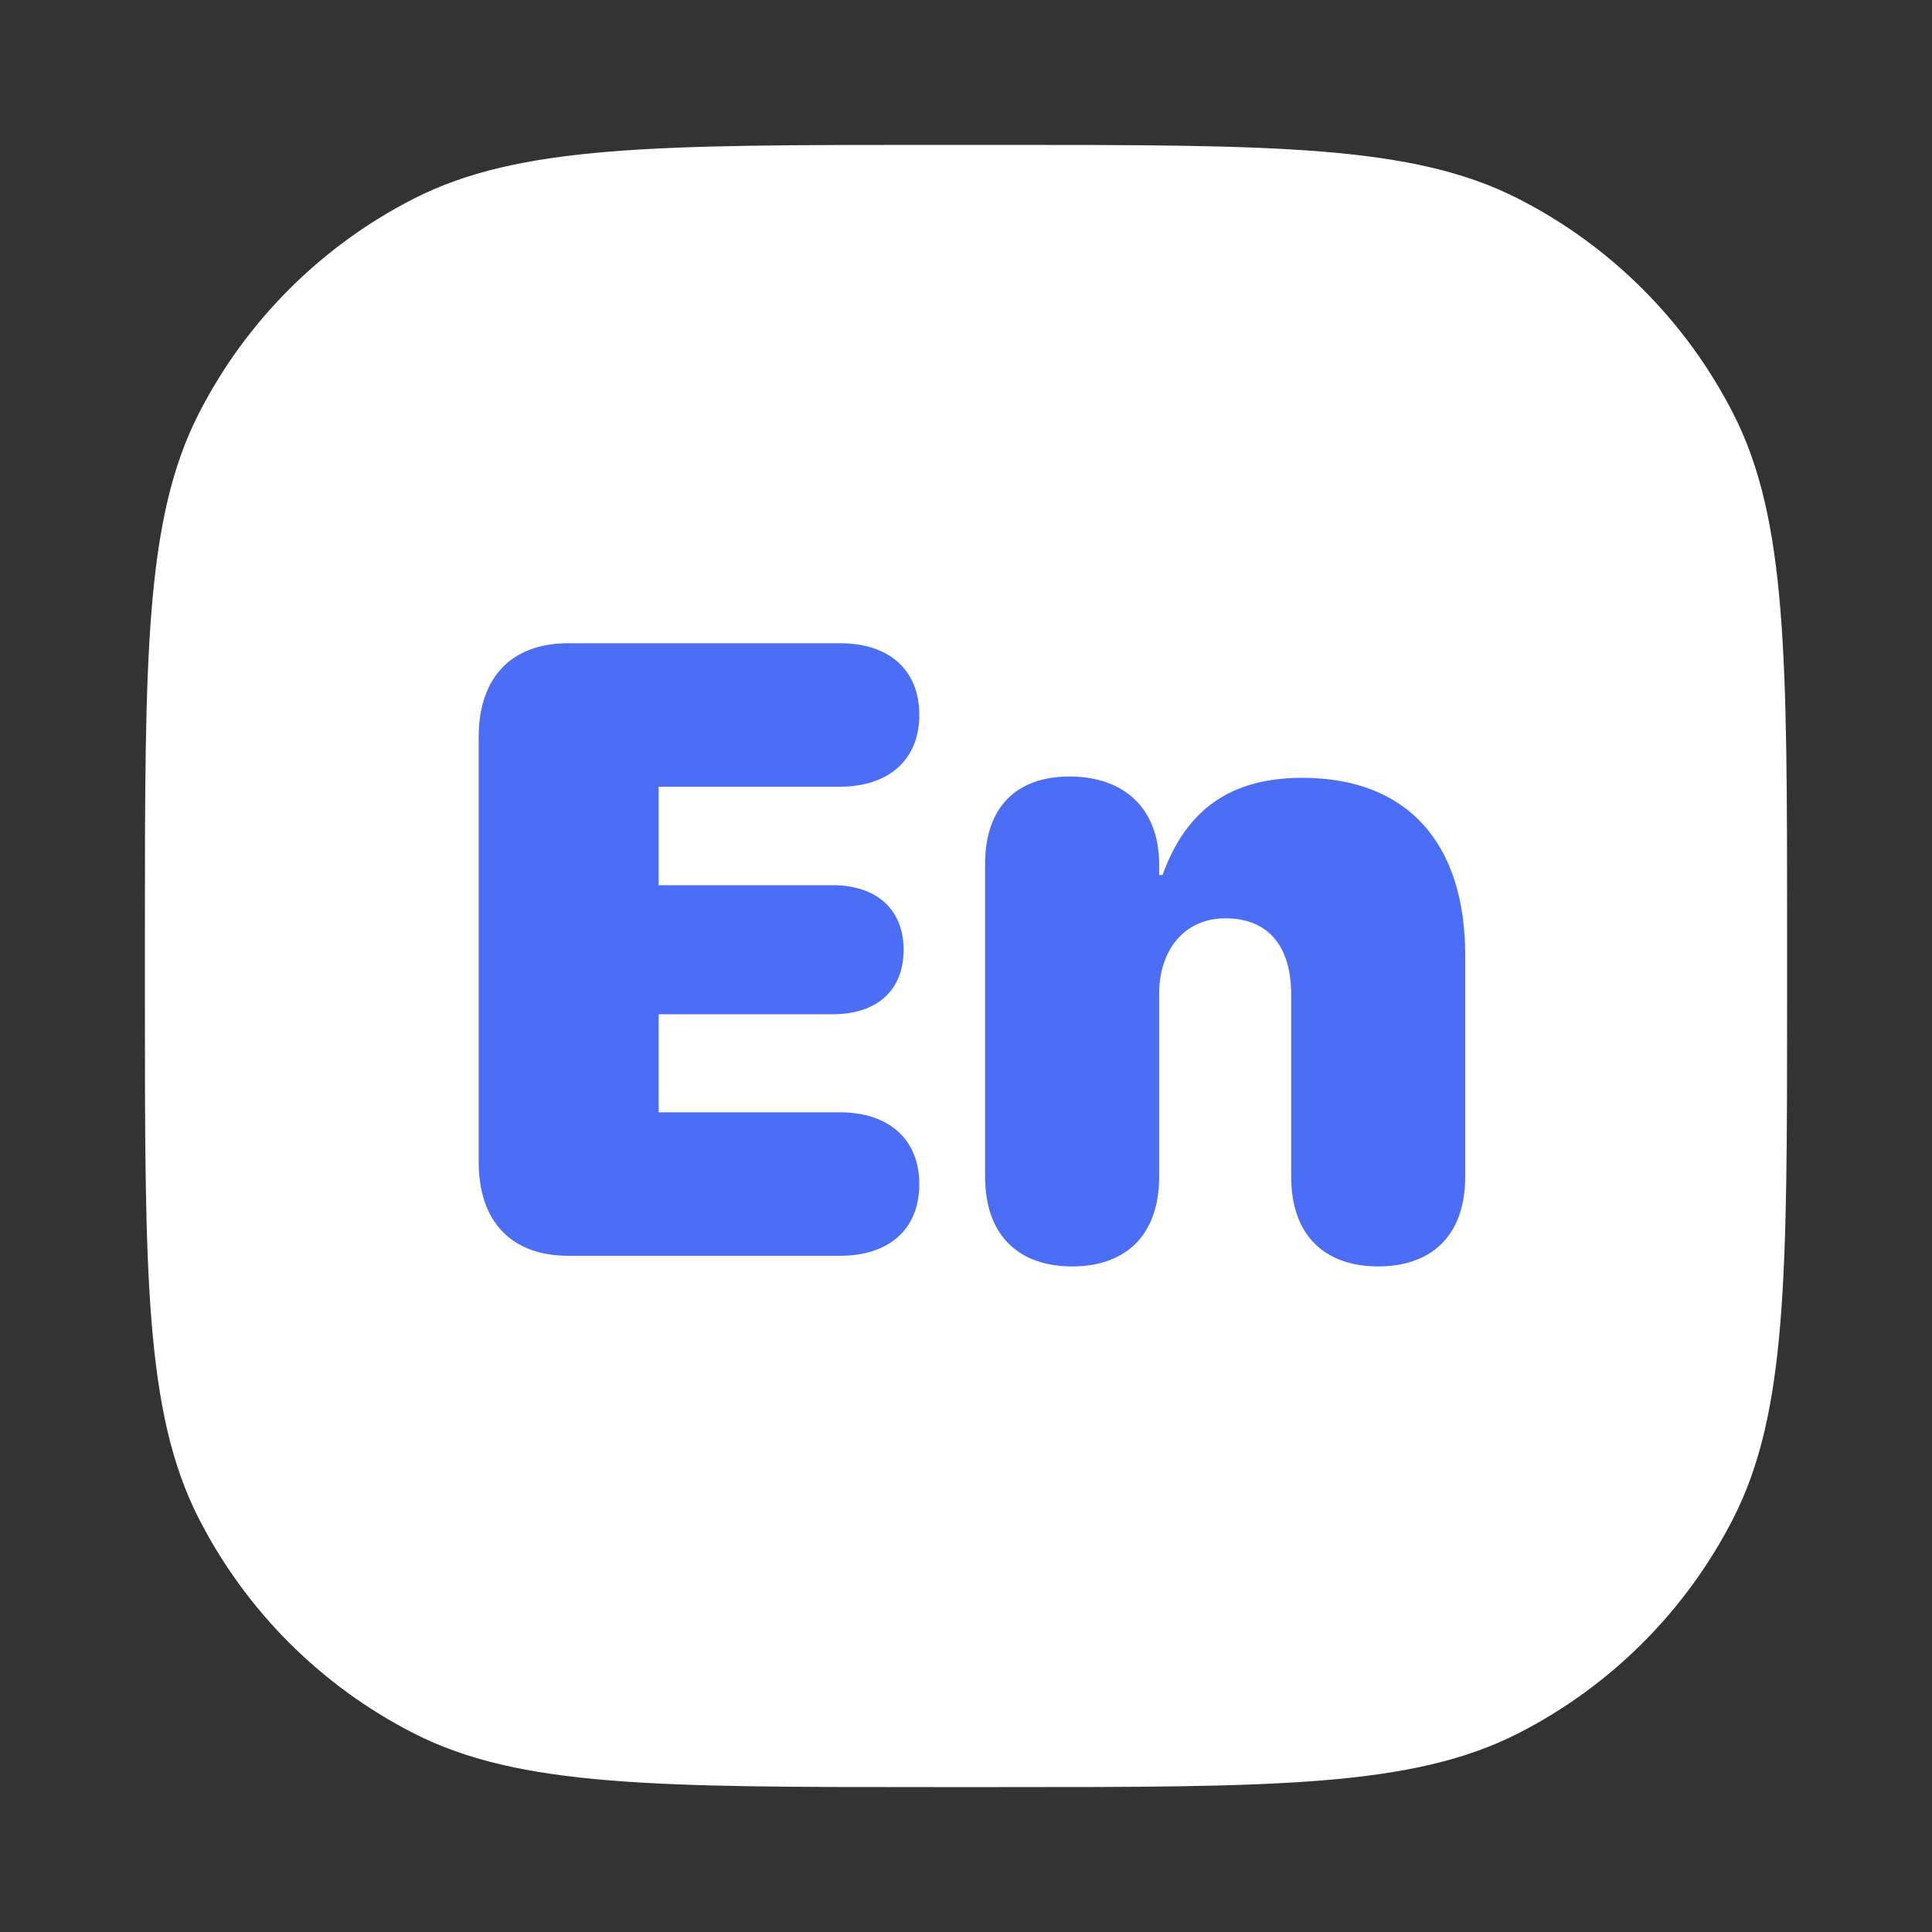
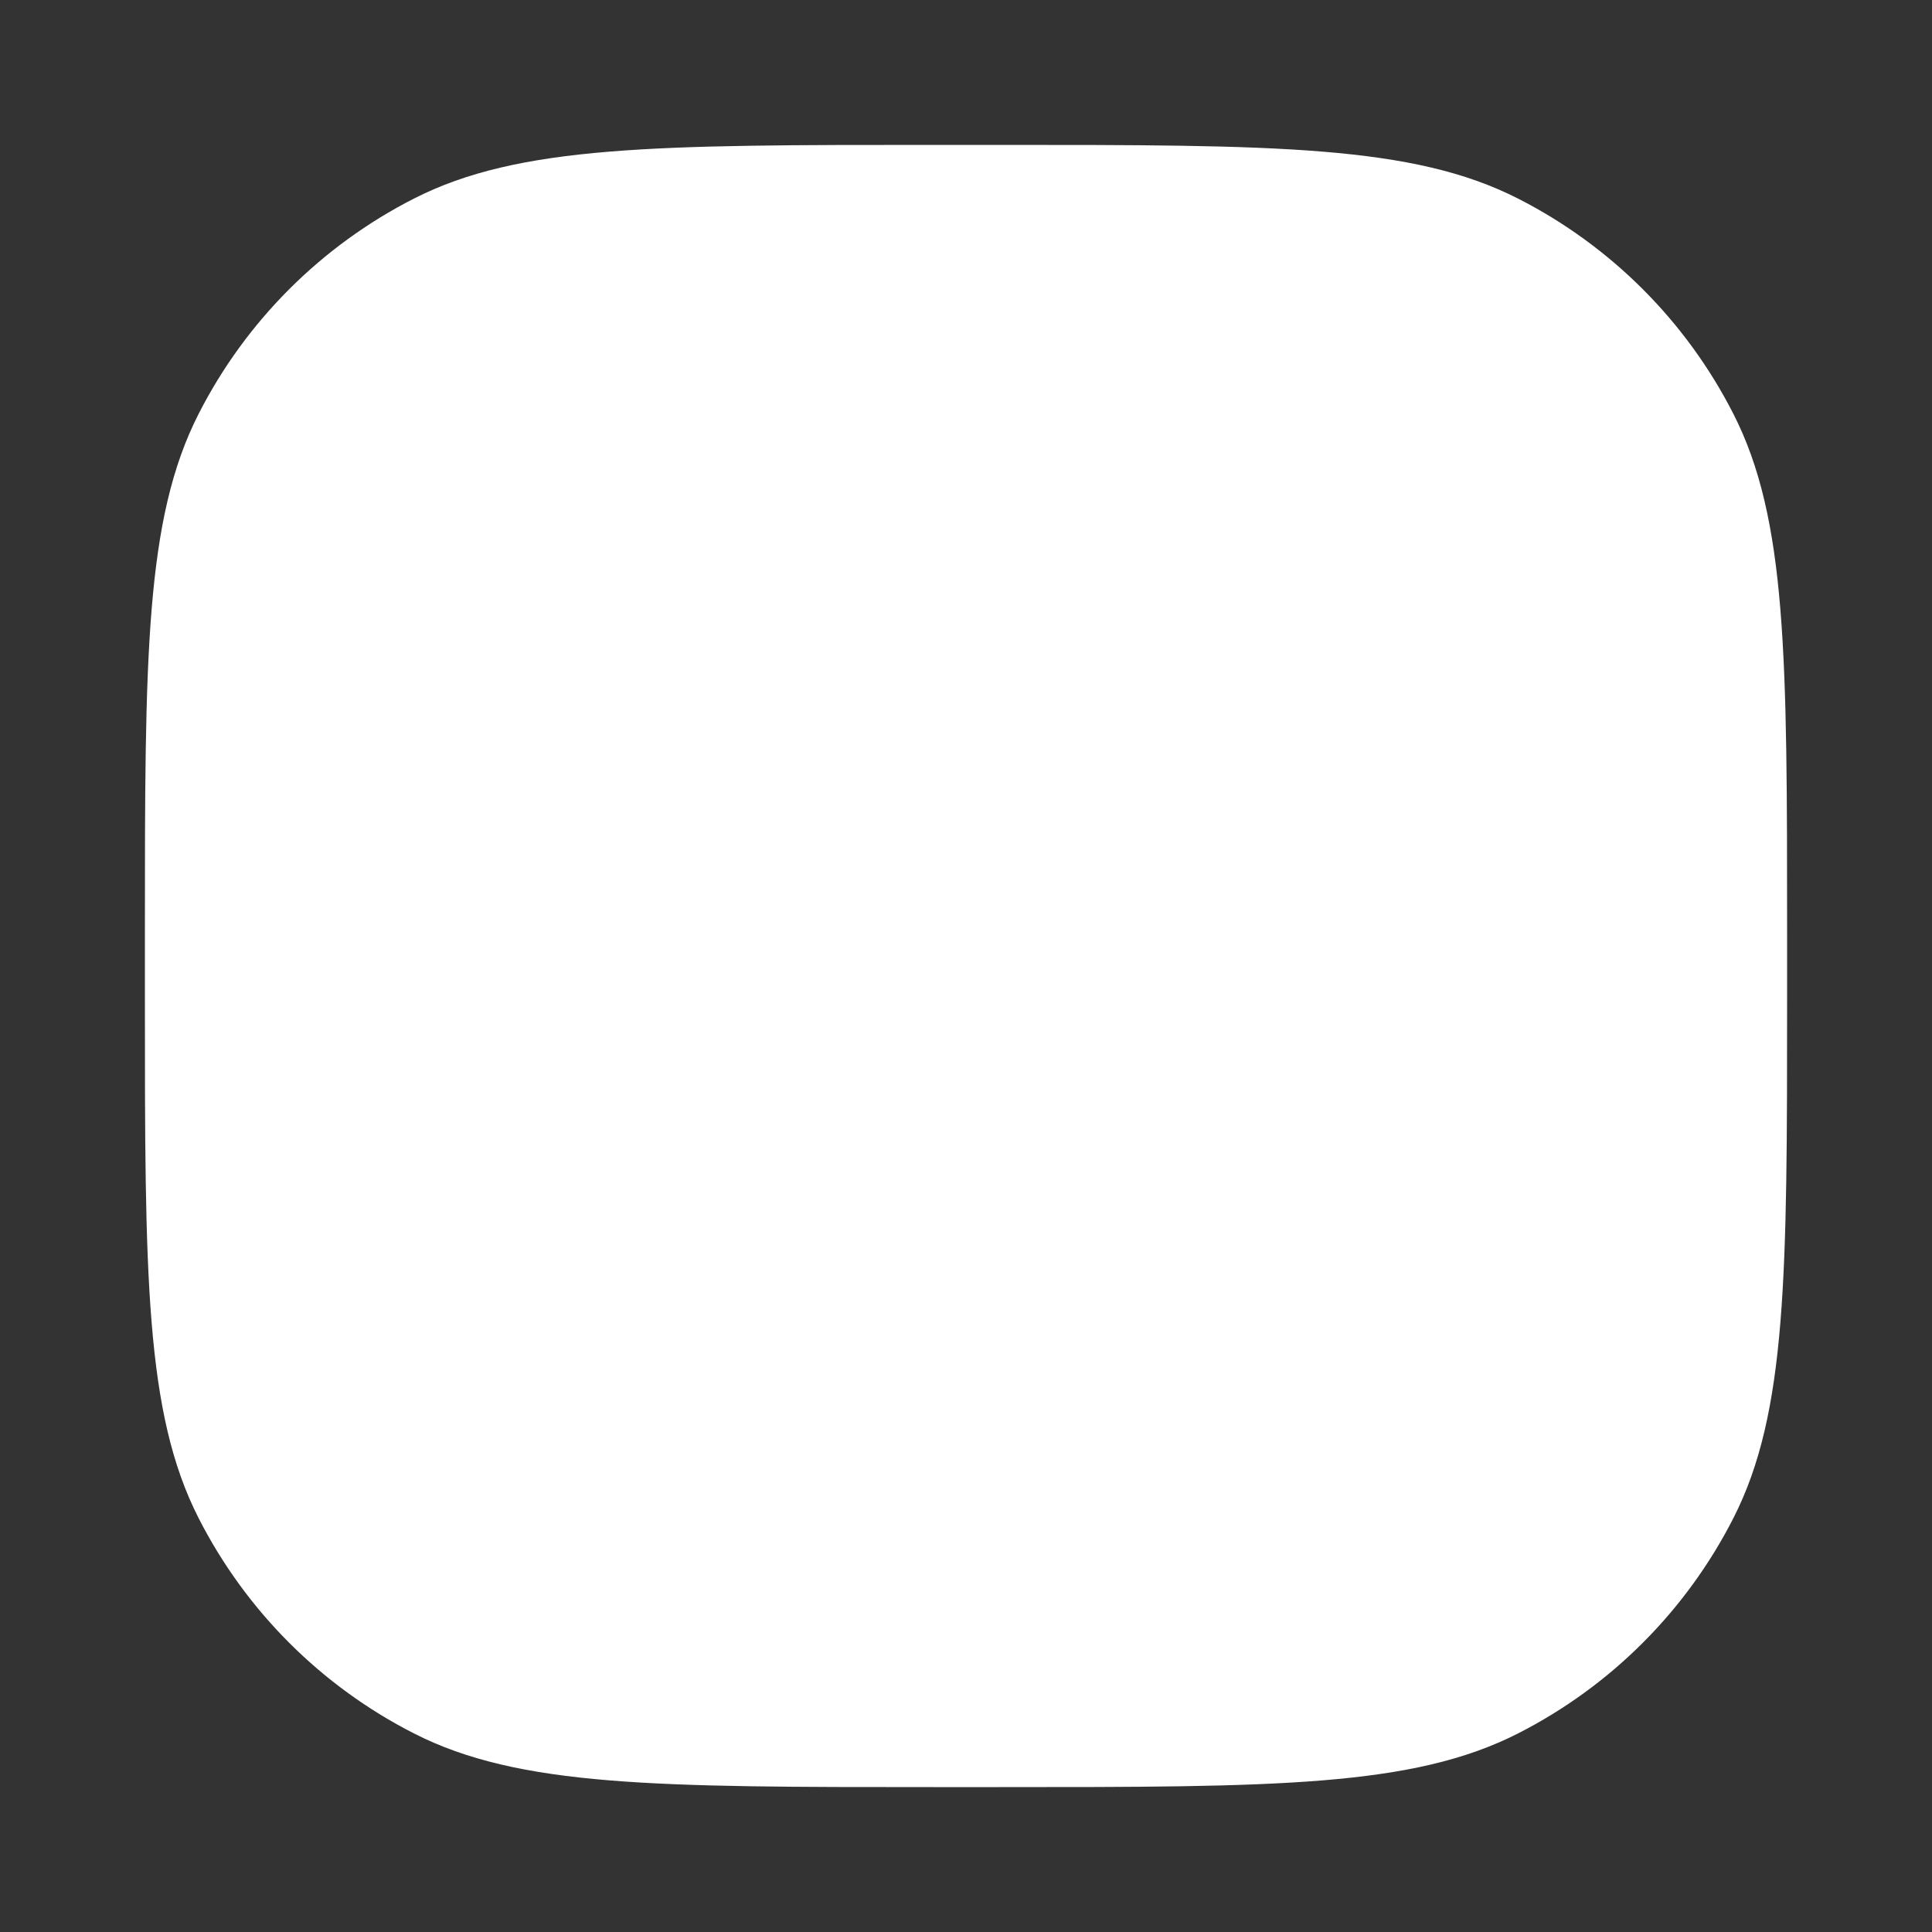
<svg xmlns="http://www.w3.org/2000/svg" width="40" height="40" viewBox="0 0 40 40" fill="none">
  <rect x="0" y="0" width="40" height="40" fill="#333333" stroke="none" />
  <path d="M3 19.32C3 13.607 3 10.751 4.112 8.569C5.09 6.65 6.65 5.09 8.569 4.112C10.751 3 13.607 3 19.32 3H20.68C26.392 3 29.249 3 31.431 4.112C33.35 5.09 34.91 6.65 35.888 8.569C37 10.751 37 13.607 37 19.32V20.68C37 26.392 37 29.249 35.888 31.431C34.91 33.35 33.35 34.91 31.431 35.888C29.249 37 26.392 37 20.68 37H19.32C13.607 37 10.751 37 8.569 35.888C6.65 34.91 5.09 33.35 4.112 31.431C3 29.249 3 26.392 3 20.68V19.32Z" fill="white" />
-   <path d="M11.773 26H17.39C18.392 26 19.033 25.464 19.033 24.515C19.033 23.565 18.374 23.029 17.39 23.029H13.637V20.999H17.24C18.145 20.999 18.708 20.516 18.708 19.663C18.708 18.811 18.128 18.327 17.24 18.327H13.637V16.288H17.39C18.374 16.288 19.033 15.752 19.033 14.803C19.033 13.854 18.392 13.317 17.39 13.317H11.773C10.587 13.317 9.91 14.021 9.91 15.269V24.049C9.91 25.297 10.587 26 11.773 26Z" fill="#4C6EF5" />
-   <path d="M22.197 26.22C23.252 26.22 23.999 25.631 23.999 24.356V20.577C23.999 19.672 24.518 19.013 25.37 19.013C26.275 19.013 26.732 19.61 26.732 20.586V24.356C26.732 25.631 27.48 26.22 28.534 26.22C29.589 26.22 30.336 25.631 30.336 24.356V19.786C30.336 17.457 29.141 16.104 26.961 16.104C25.484 16.104 24.561 16.754 24.069 18.116H23.999V17.896C23.999 16.736 23.27 16.077 22.145 16.077C21.02 16.077 20.395 16.736 20.395 17.888V24.356C20.395 25.631 21.143 26.22 22.197 26.22Z" fill="#4C6EF5" />
</svg>